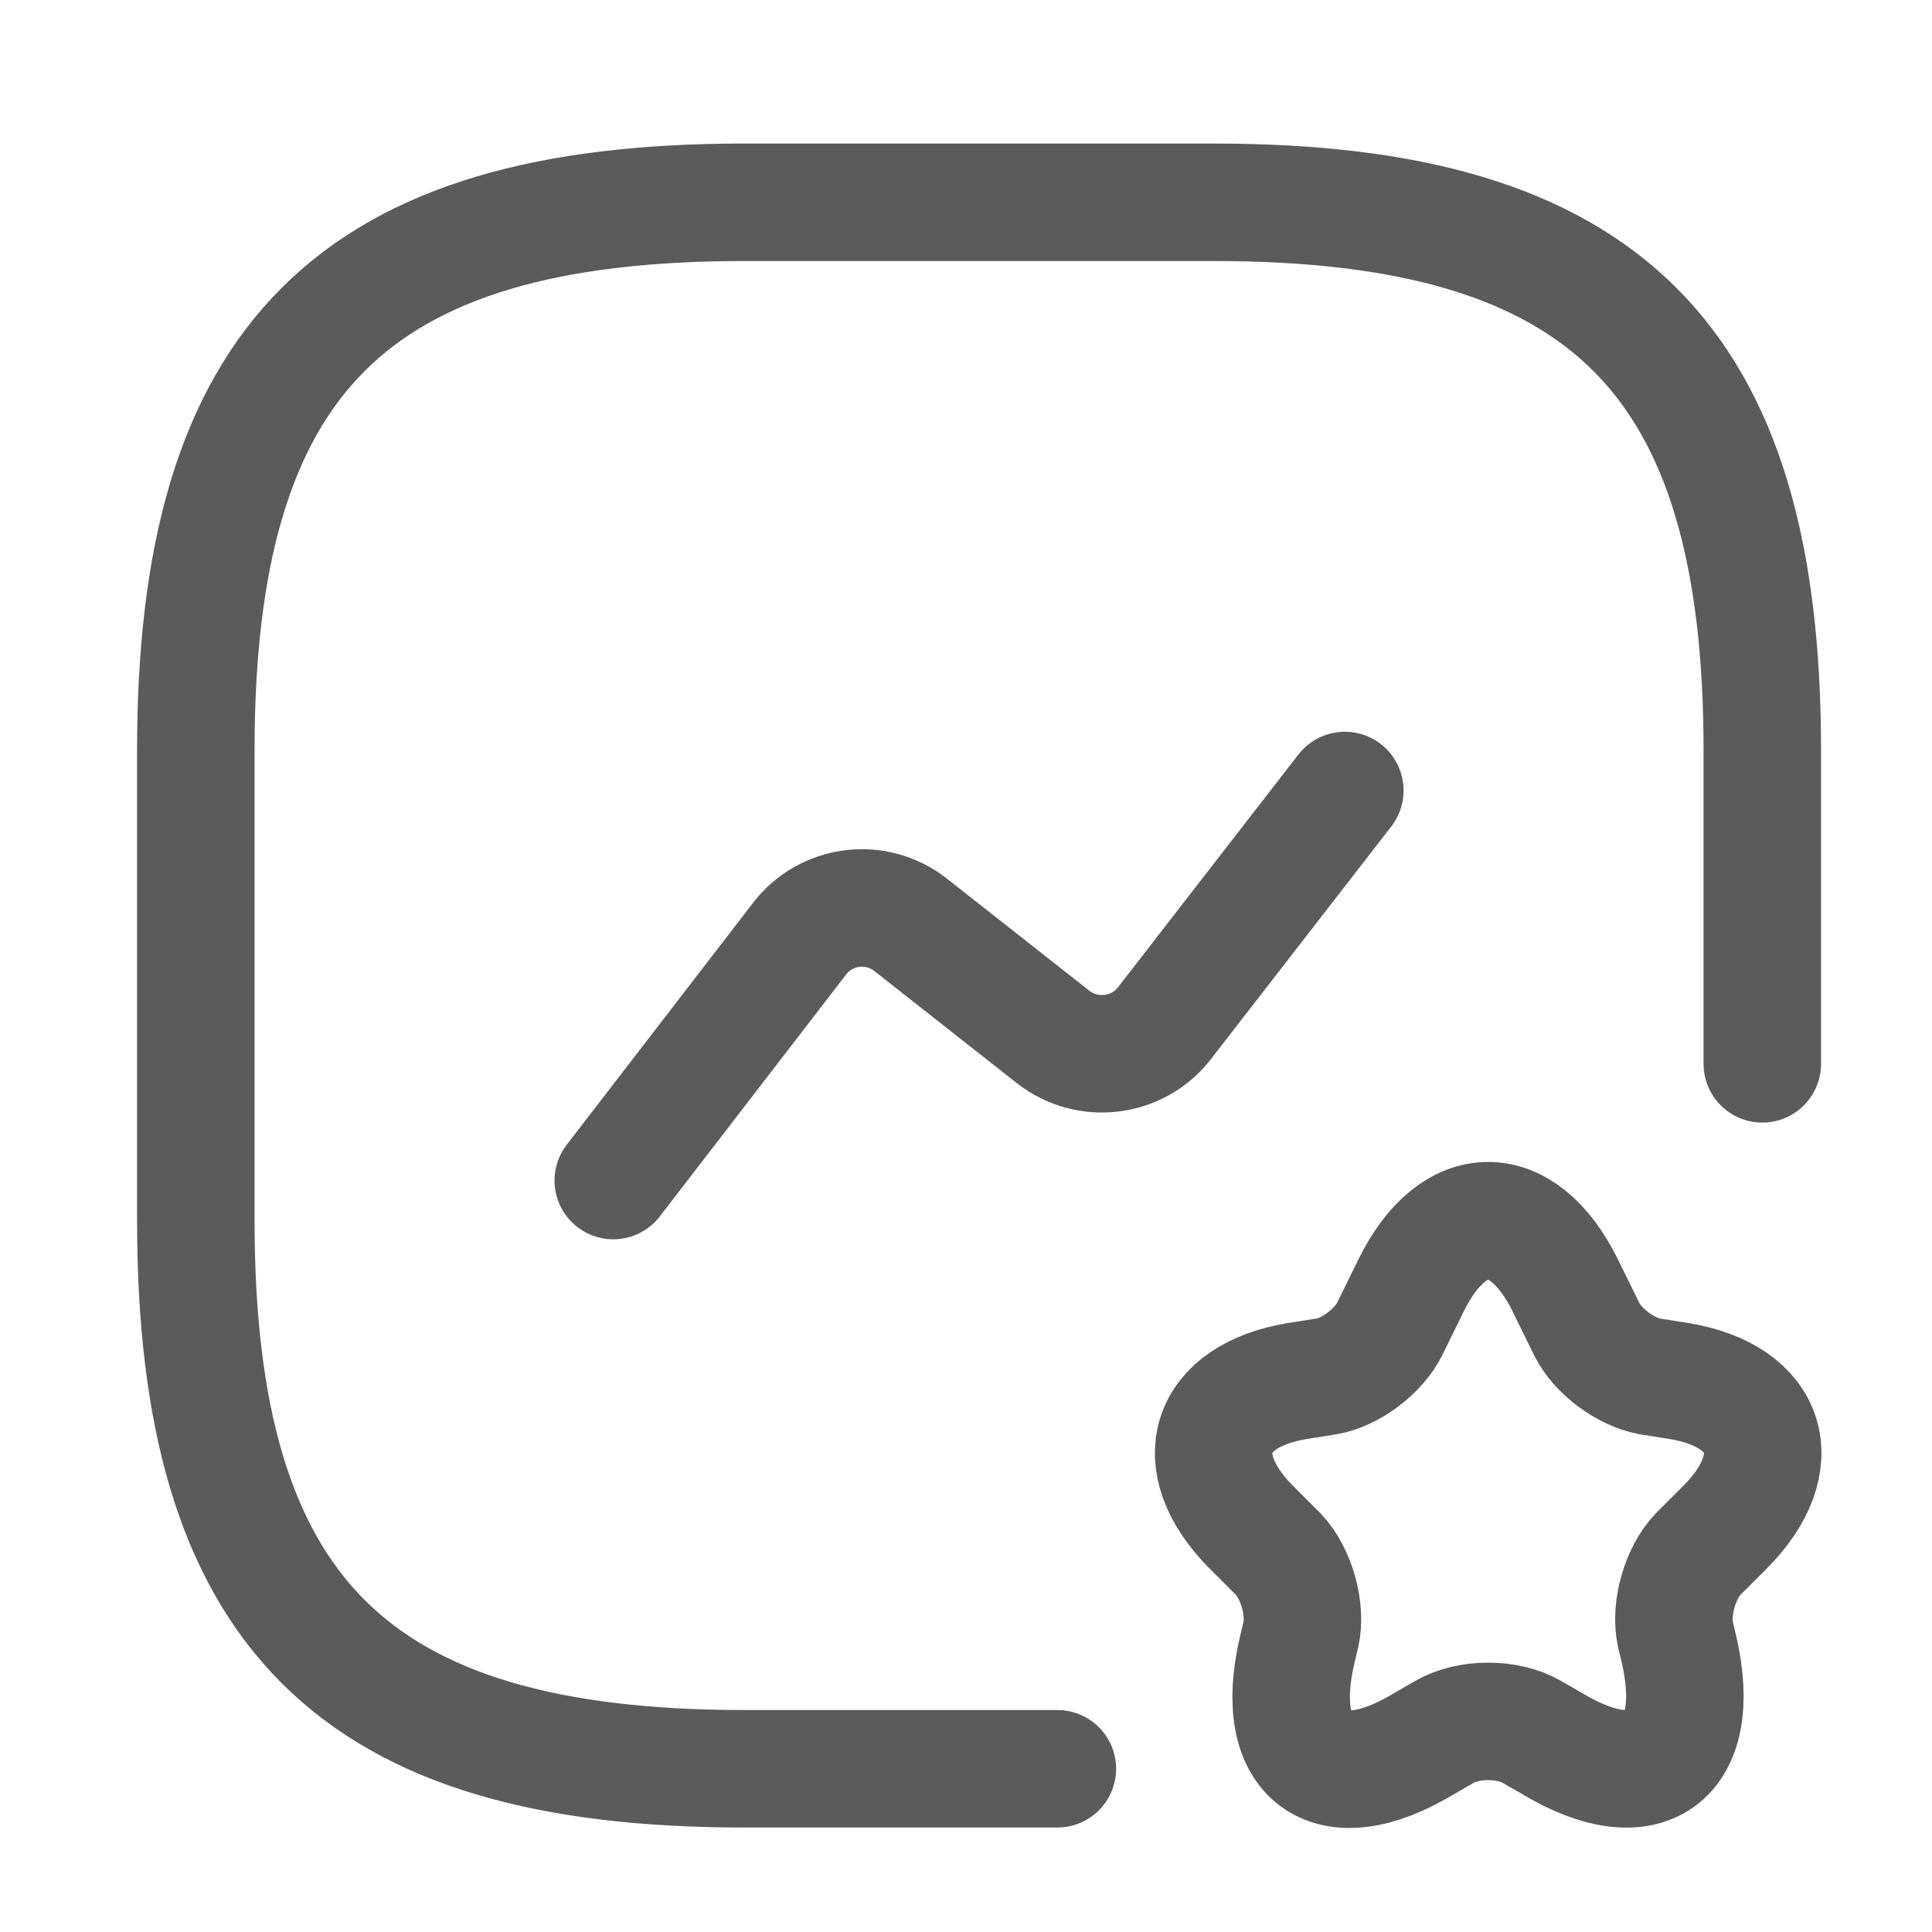
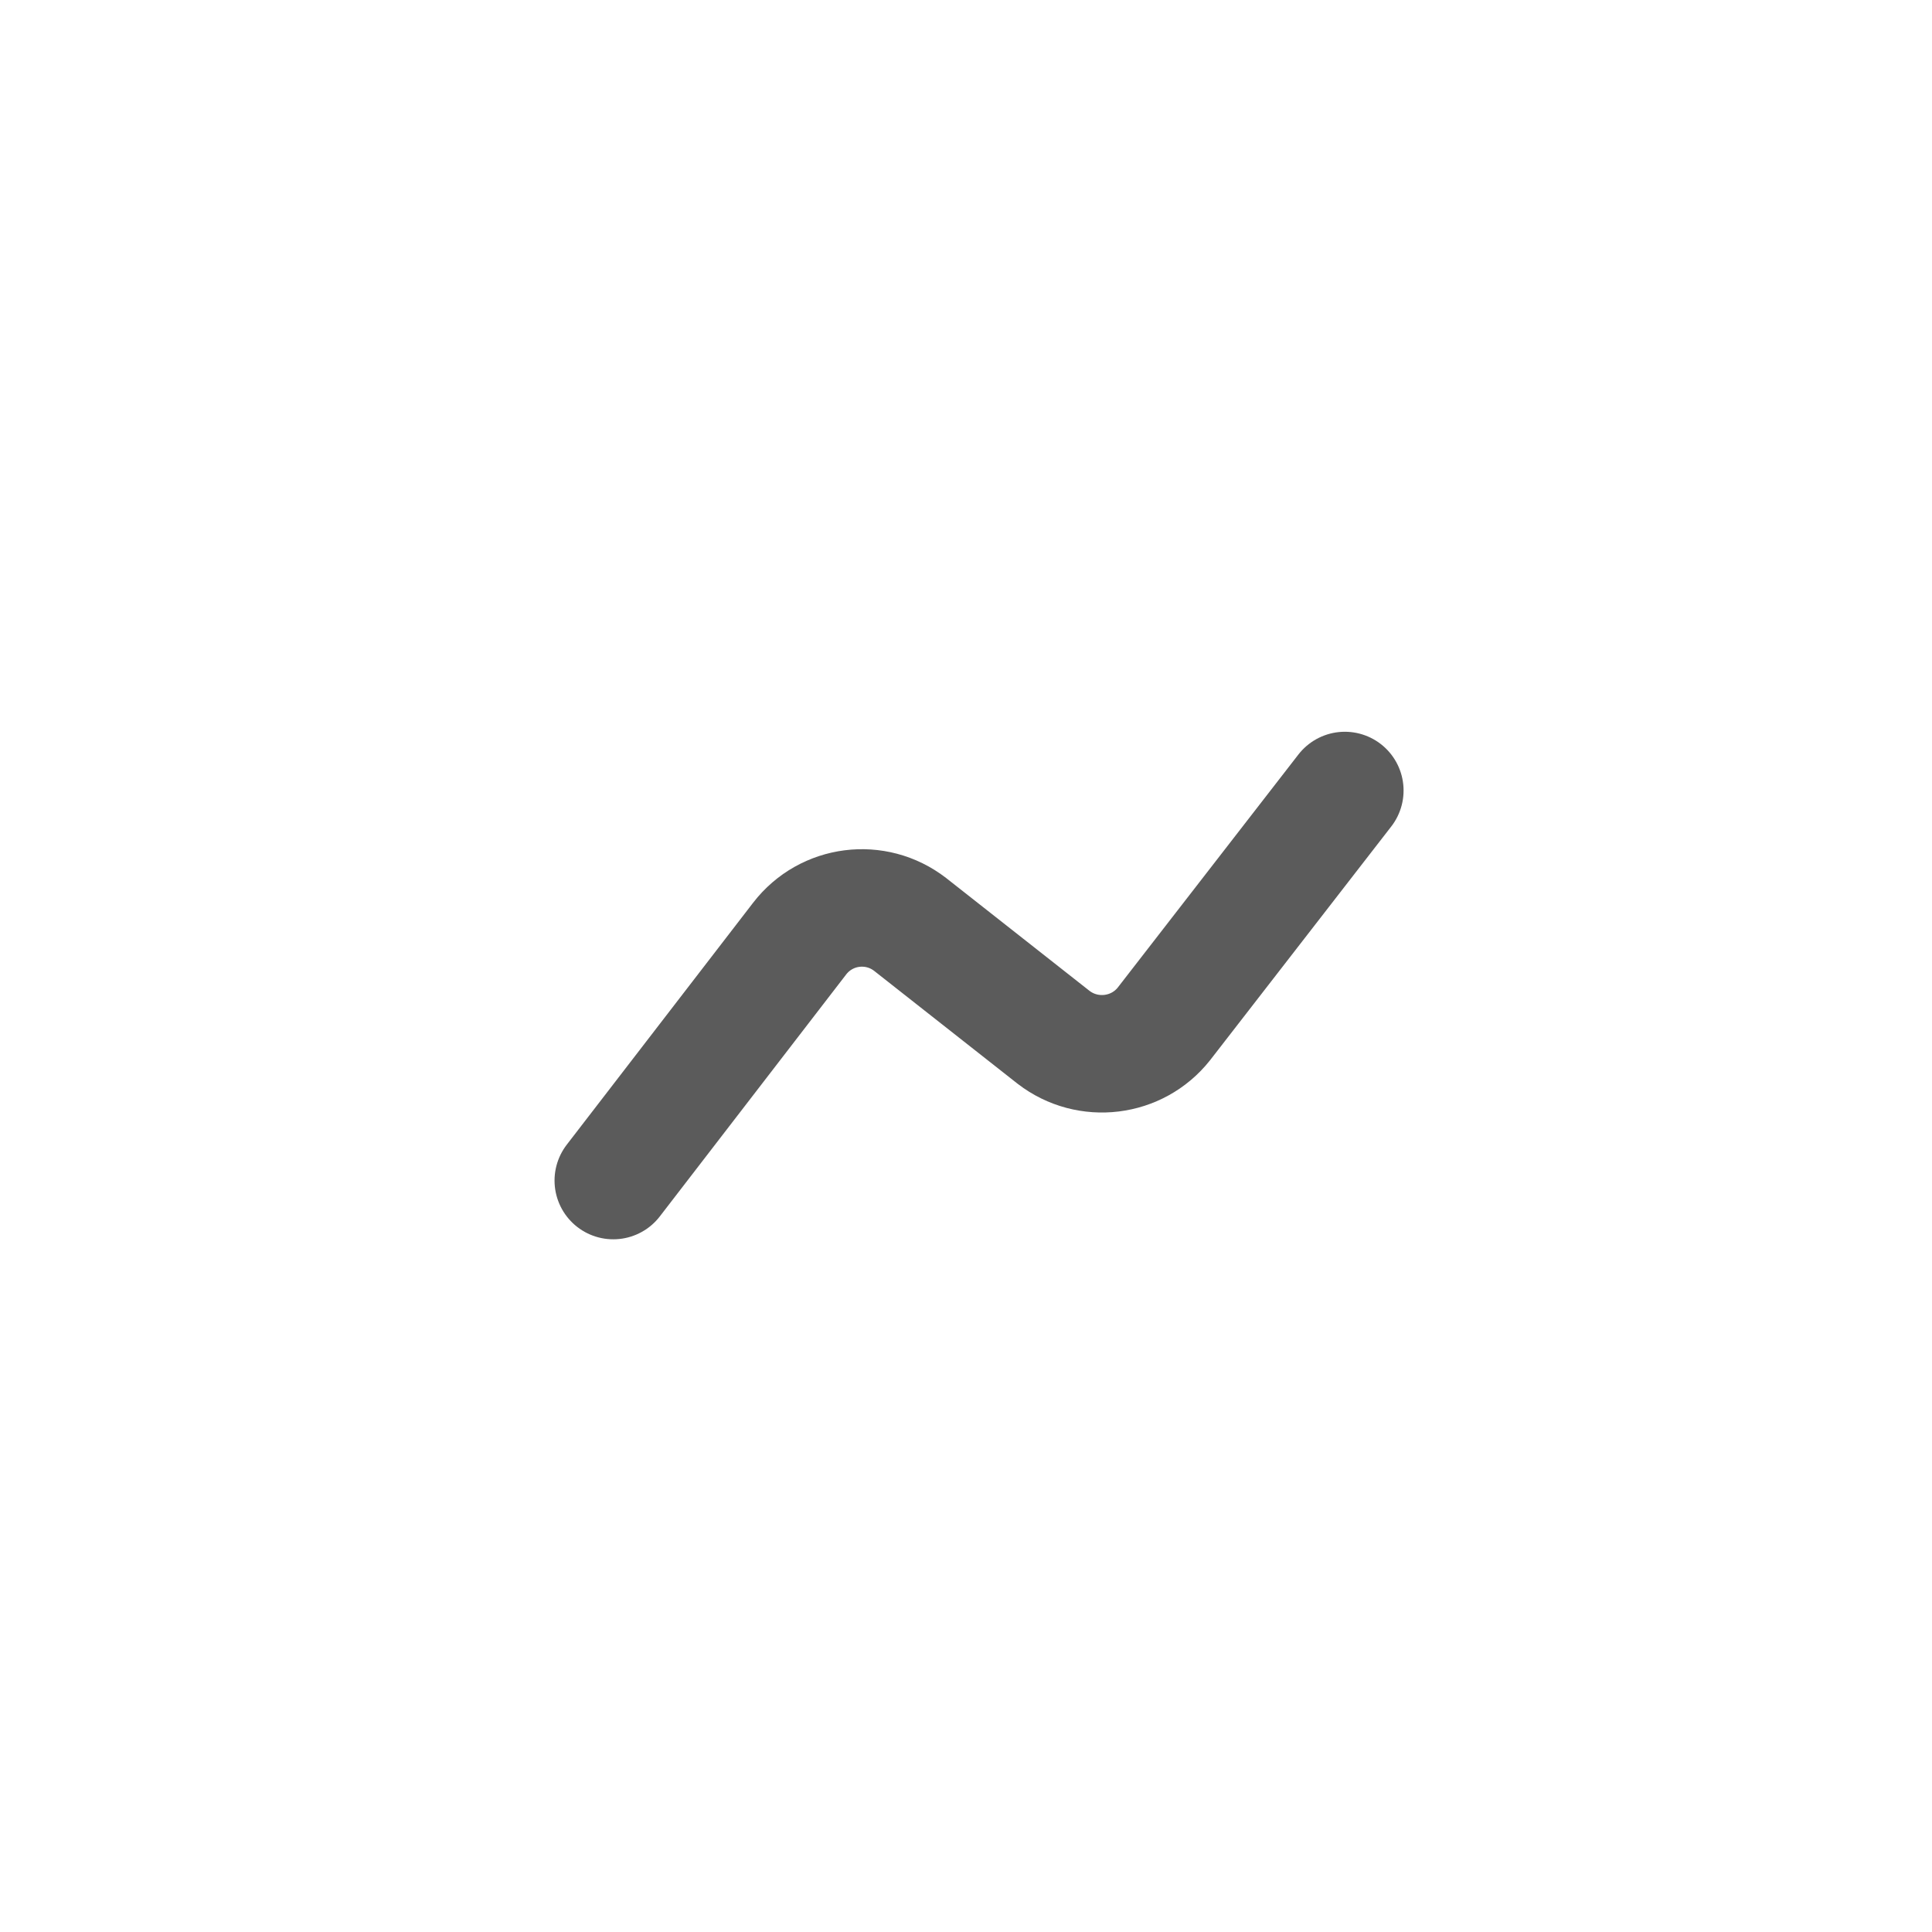
<svg xmlns="http://www.w3.org/2000/svg" width="37" height="37" viewBox="0 0 37 37" fill="none">
  <g id="vuesax/linear/favorite-chart">
    <g id="favorite-chart">
-       <path id="Vector" d="M33.75 20.374V14.374C33.75 6.874 30.75 3.874 23.25 3.874H14.25C6.75 3.874 3.75 6.874 3.75 14.374V23.374C3.75 30.874 6.75 33.874 14.25 33.874H20.25" stroke="#5B5B5B" stroke-width="2.25" stroke-linecap="round" stroke-linejoin="round" />
      <path id="Vector_2" d="M11.745 22.609L15.315 17.974C15.825 17.314 16.77 17.194 17.43 17.704L20.175 19.864C20.835 20.374 21.78 20.254 22.29 19.609L25.755 15.139" stroke="#5B5B5B" stroke-width="2.25" stroke-linecap="round" stroke-linejoin="round" />
      <g id="Group">
-         <path id="Vector_3" d="M29.97 24.604L30.39 25.459C30.6 25.879 31.125 26.269 31.59 26.359L32.16 26.449C33.87 26.734 34.275 27.994 33.045 29.239L32.52 29.764C32.175 30.124 31.98 30.814 32.085 31.294L32.16 31.609C32.625 33.679 31.53 34.474 29.73 33.394L29.34 33.169C28.875 32.899 28.125 32.899 27.66 33.169L27.27 33.394C25.455 34.489 24.36 33.679 24.84 31.609L24.915 31.294C25.02 30.814 24.825 30.124 24.48 29.764L23.955 29.239C22.725 27.994 23.13 26.734 24.84 26.449L25.41 26.359C25.86 26.284 26.4 25.879 26.61 25.459L27.03 24.604C27.84 22.969 29.16 22.969 29.97 24.604Z" stroke="#5B5B5B" stroke-width="2.25" stroke-linecap="round" stroke-linejoin="round" />
-       </g>
+         </g>
    </g>
  </g>
</svg>